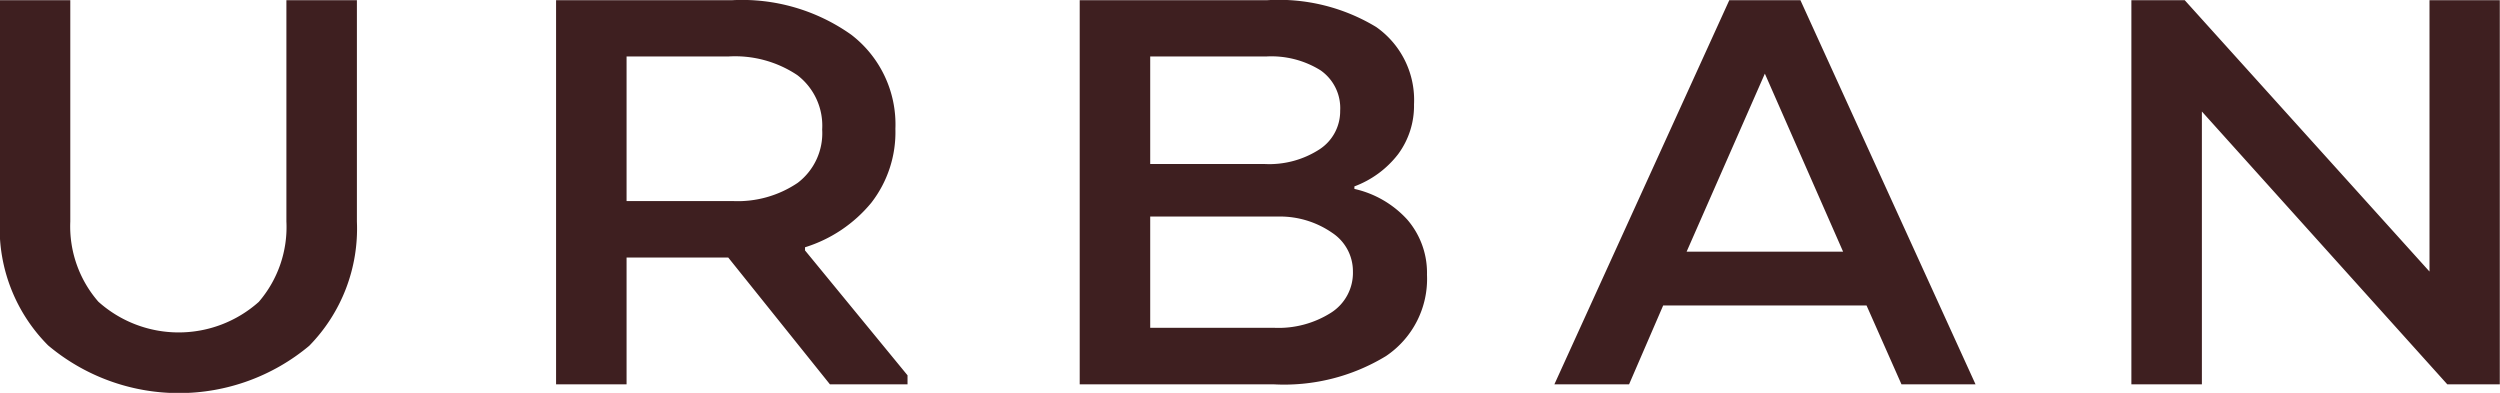
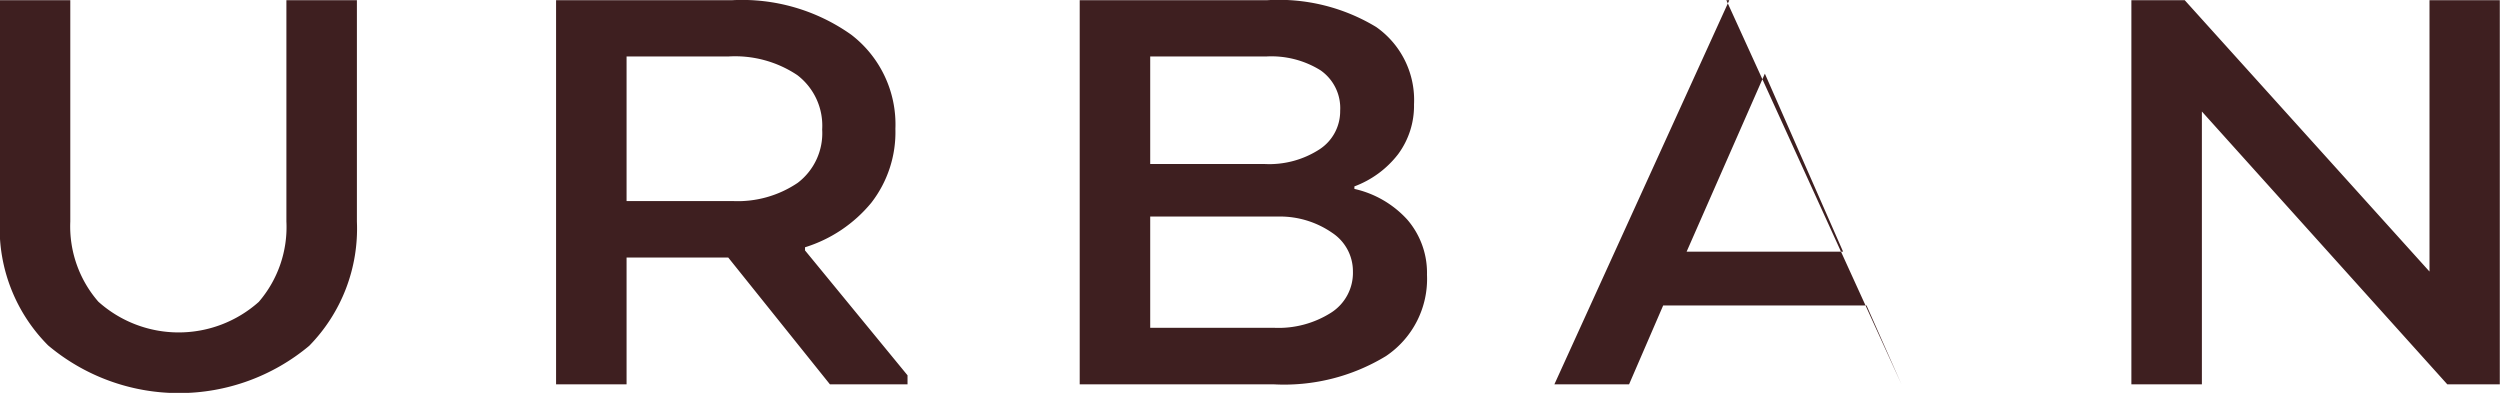
<svg xmlns="http://www.w3.org/2000/svg" width="119.5" height="18.78" viewBox="0 0 119.5 18.78">
  <defs>
    <style>
      .cls-1 {
        fill: #3e1f20;
        fill-rule: evenodd;
      }
    </style>
  </defs>
-   <path id="location_bg02_txt.svg" class="cls-1" d="M2759.34,1797.5a8,8,0,0,0,2.28-5.94v-10.58h-3.37v10.58a5.478,5.478,0,0,1-1.32,3.84,5.752,5.752,0,0,1-7.67-.01,5.485,5.485,0,0,1-1.34-3.83v-10.58h-3.37v10.58a7.932,7.932,0,0,0,2.31,5.92A9.712,9.712,0,0,0,2759.34,1797.5Zm11.8,1.84h3.37v-6.06h4.86l4.86,6.06h3.71v-0.43l-4.9-5.97v-0.15a6.668,6.668,0,0,0,3.17-2.13,5.5,5.5,0,0,0,1.15-3.53,5.4,5.4,0,0,0-2.11-4.5,9.018,9.018,0,0,0-5.71-1.65h-8.4v18.36Zm11.55-9.63a5.117,5.117,0,0,1-3.11.87h-5.07v-6.91h4.86a5.349,5.349,0,0,1,3.3.89,3.037,3.037,0,0,1,1.19,2.6A2.979,2.979,0,0,1,2782.69,1789.71Zm29.14,1.76a4.85,4.85,0,0,0-2.53-1.47v-0.12a4.718,4.718,0,0,0,2.09-1.54,3.887,3.887,0,0,0,.76-2.38,4.256,4.256,0,0,0-1.81-3.7,8.987,8.987,0,0,0-5.22-1.28h-8.95v18.36h9.25a9.362,9.362,0,0,0,5.39-1.35,4.442,4.442,0,0,0,1.96-3.89A3.888,3.888,0,0,0,2811.83,1791.47Zm-3.59.63a2.2,2.2,0,0,1,.99,1.85,2.258,2.258,0,0,1-1.05,1.97,4.686,4.686,0,0,1-2.69.72h-5.95v-5.32h6.22A4.378,4.378,0,0,1,2808.24,1792.1Zm-0.61-3.99a4.417,4.417,0,0,1-2.62.7h-5.47v-5.14h5.54a4.443,4.443,0,0,1,2.6.66,2.2,2.2,0,0,1,.94,1.94A2.171,2.171,0,0,1,2807.63,1788.11Zm19.59-7.13-8.36,18.36h3.57l1.63-3.77h9.72l1.67,3.77h3.54l-8.37-18.36h-3.4Zm5.44,12.02h-7.48l3.74-8.51Zm28.03-12.02v12.97l-11.7-12.97h-2.55v18.36h3.37V1786.3l11.73,13.04h2.51v-18.36h-3.36Z" transform="translate(-2744.56 -1780.97)" />
+   <path id="location_bg02_txt.svg" class="cls-1" d="M2759.34,1797.5a8,8,0,0,0,2.28-5.94v-10.58h-3.37v10.58a5.478,5.478,0,0,1-1.32,3.84,5.752,5.752,0,0,1-7.67-.01,5.485,5.485,0,0,1-1.34-3.83v-10.58h-3.37v10.58a7.932,7.932,0,0,0,2.31,5.92A9.712,9.712,0,0,0,2759.34,1797.5Zm11.8,1.84h3.37v-6.06h4.86l4.86,6.06h3.71v-0.43l-4.9-5.97v-0.15a6.668,6.668,0,0,0,3.17-2.13,5.5,5.5,0,0,0,1.15-3.53,5.4,5.4,0,0,0-2.11-4.5,9.018,9.018,0,0,0-5.71-1.65h-8.4v18.36Zm11.55-9.63a5.117,5.117,0,0,1-3.11.87h-5.07v-6.91h4.86a5.349,5.349,0,0,1,3.3.89,3.037,3.037,0,0,1,1.19,2.6A2.979,2.979,0,0,1,2782.69,1789.71Zm29.14,1.76a4.85,4.85,0,0,0-2.53-1.47v-0.12a4.718,4.718,0,0,0,2.09-1.54,3.887,3.887,0,0,0,.76-2.38,4.256,4.256,0,0,0-1.81-3.7,8.987,8.987,0,0,0-5.22-1.28h-8.95v18.36h9.25a9.362,9.362,0,0,0,5.39-1.35,4.442,4.442,0,0,0,1.96-3.89A3.888,3.888,0,0,0,2811.83,1791.47Zm-3.59.63a2.2,2.2,0,0,1,.99,1.85,2.258,2.258,0,0,1-1.05,1.97,4.686,4.686,0,0,1-2.69.72h-5.95v-5.32h6.22A4.378,4.378,0,0,1,2808.24,1792.1Zm-0.61-3.99a4.417,4.417,0,0,1-2.62.7h-5.47v-5.14h5.54a4.443,4.443,0,0,1,2.6.66,2.2,2.2,0,0,1,.94,1.94A2.171,2.171,0,0,1,2807.63,1788.11Zm19.59-7.13-8.36,18.36h3.57l1.63-3.77h9.72l1.67,3.77l-8.37-18.36h-3.4Zm5.44,12.02h-7.48l3.74-8.51Zm28.03-12.02v12.97l-11.7-12.97h-2.55v18.36h3.37V1786.3l11.73,13.04h2.51v-18.36h-3.36Z" transform="translate(-2744.56 -1780.97)" />
</svg>